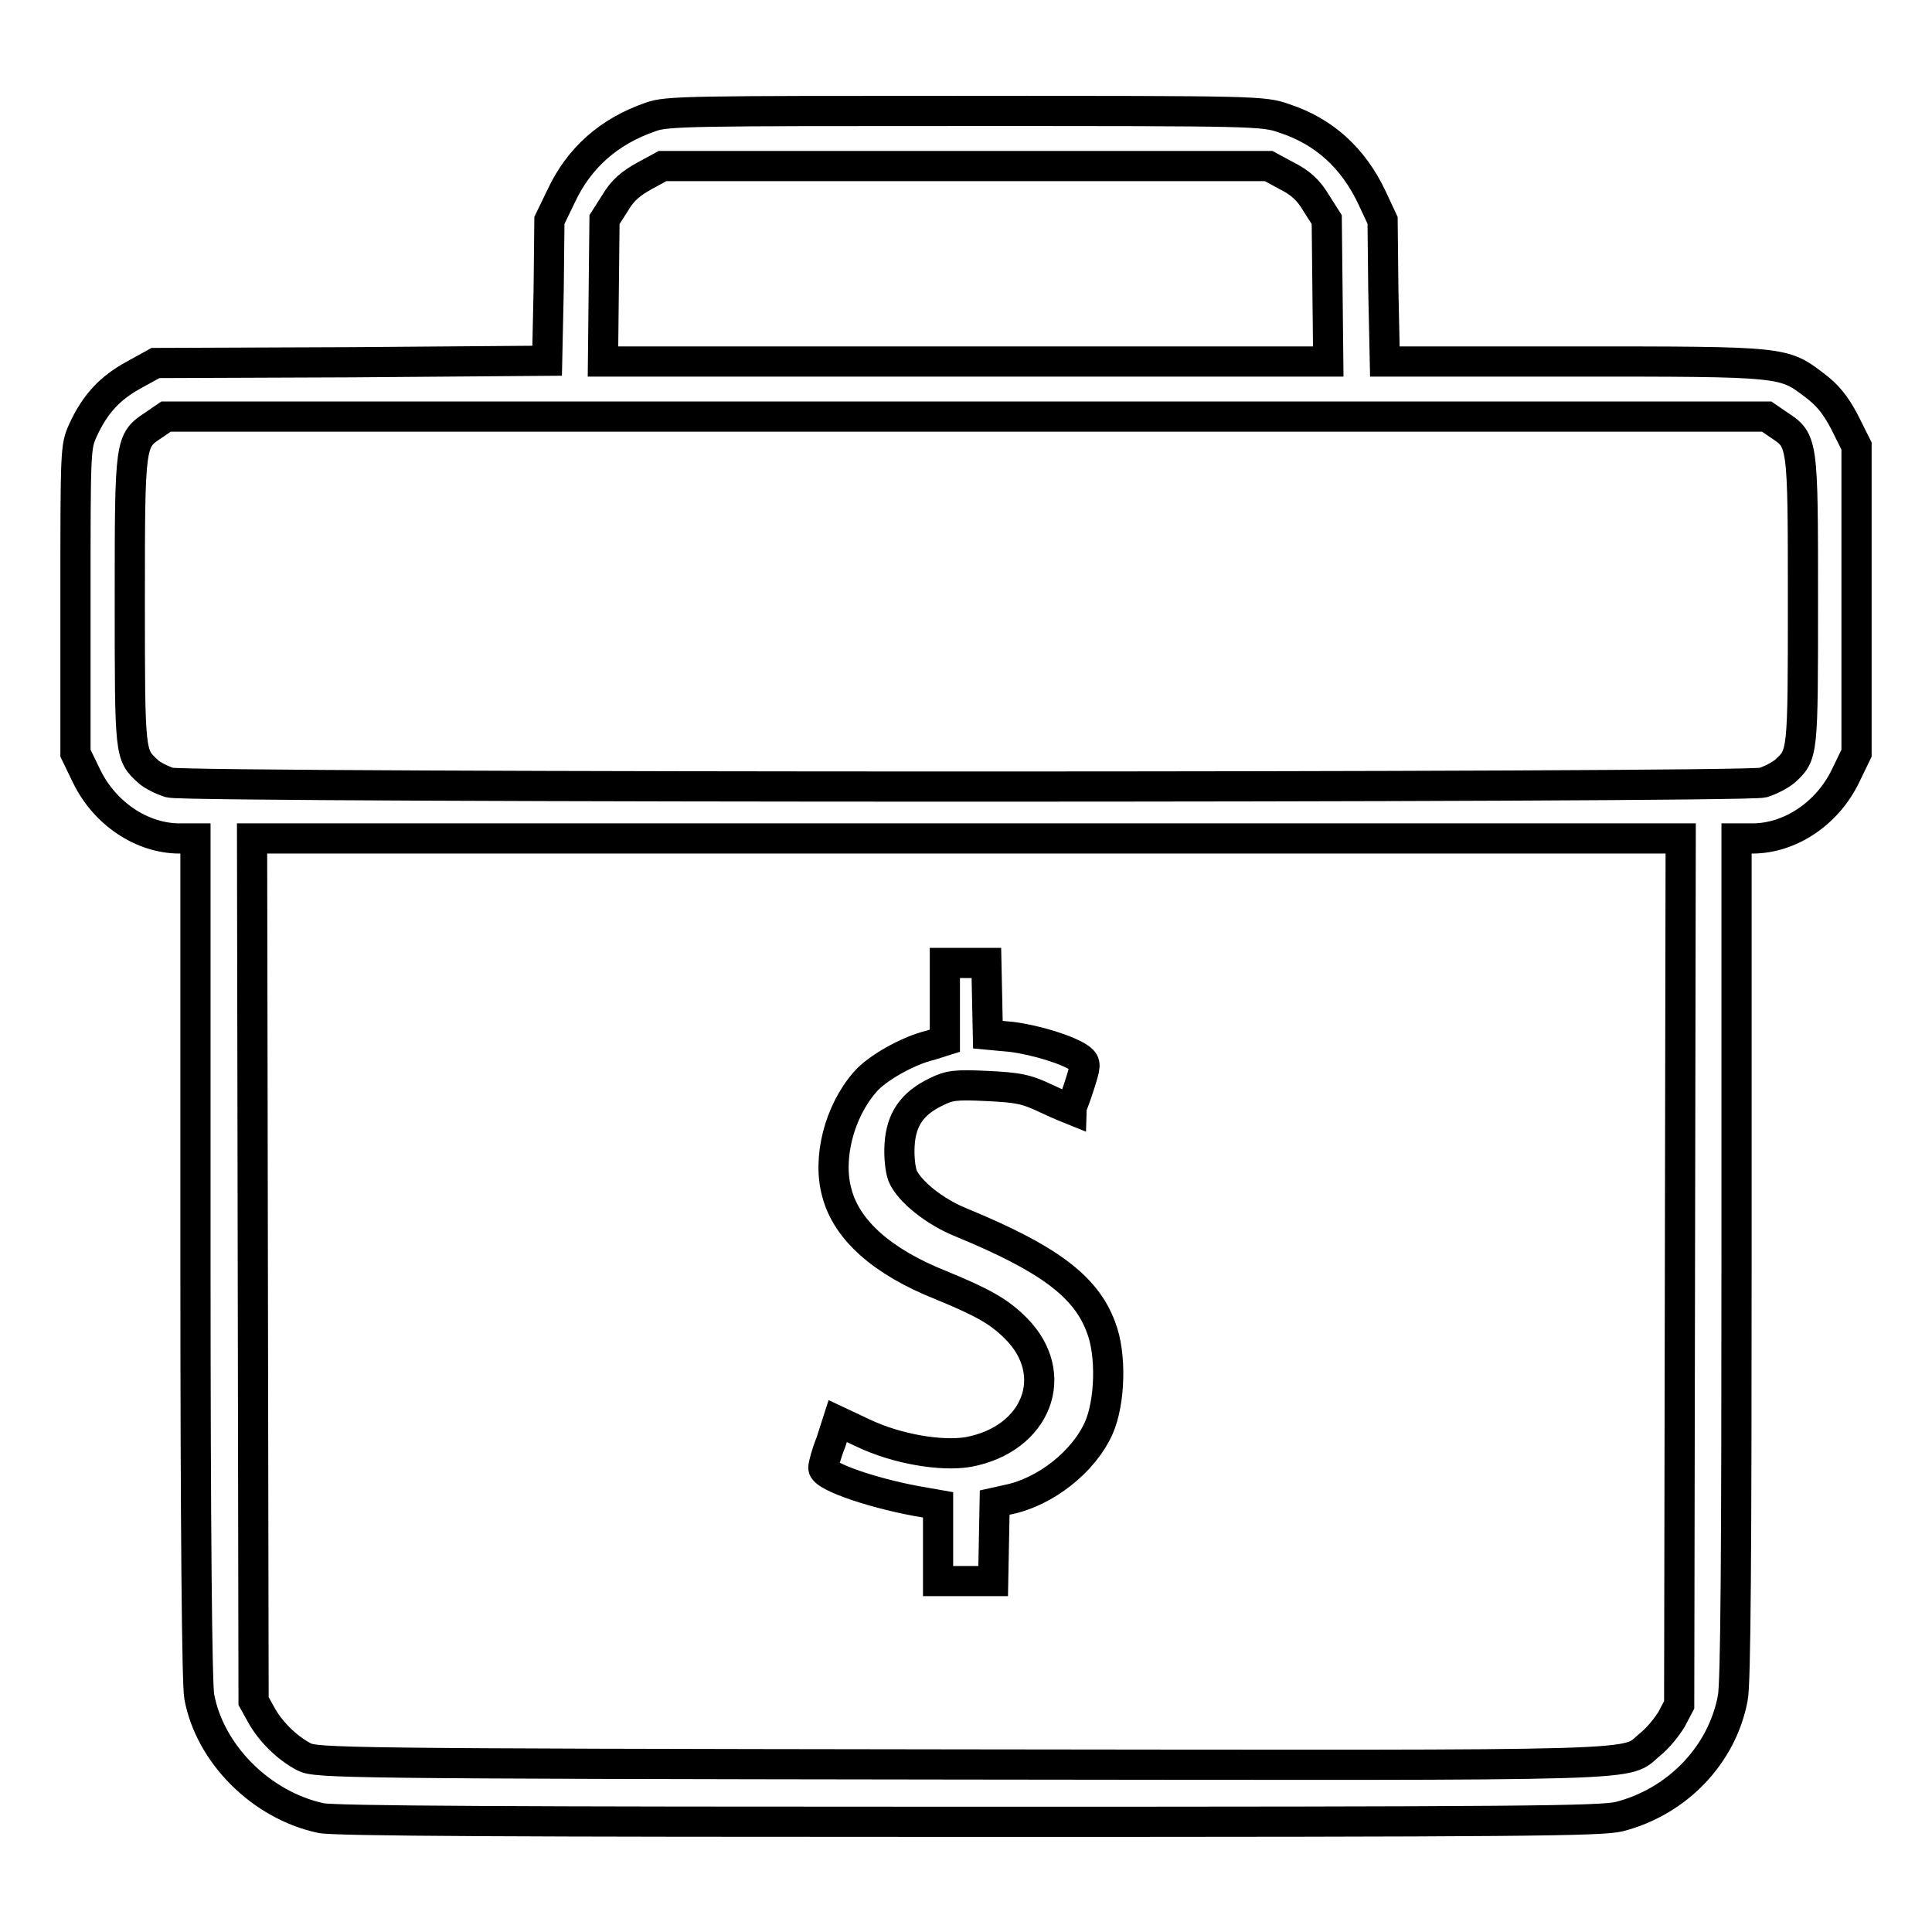
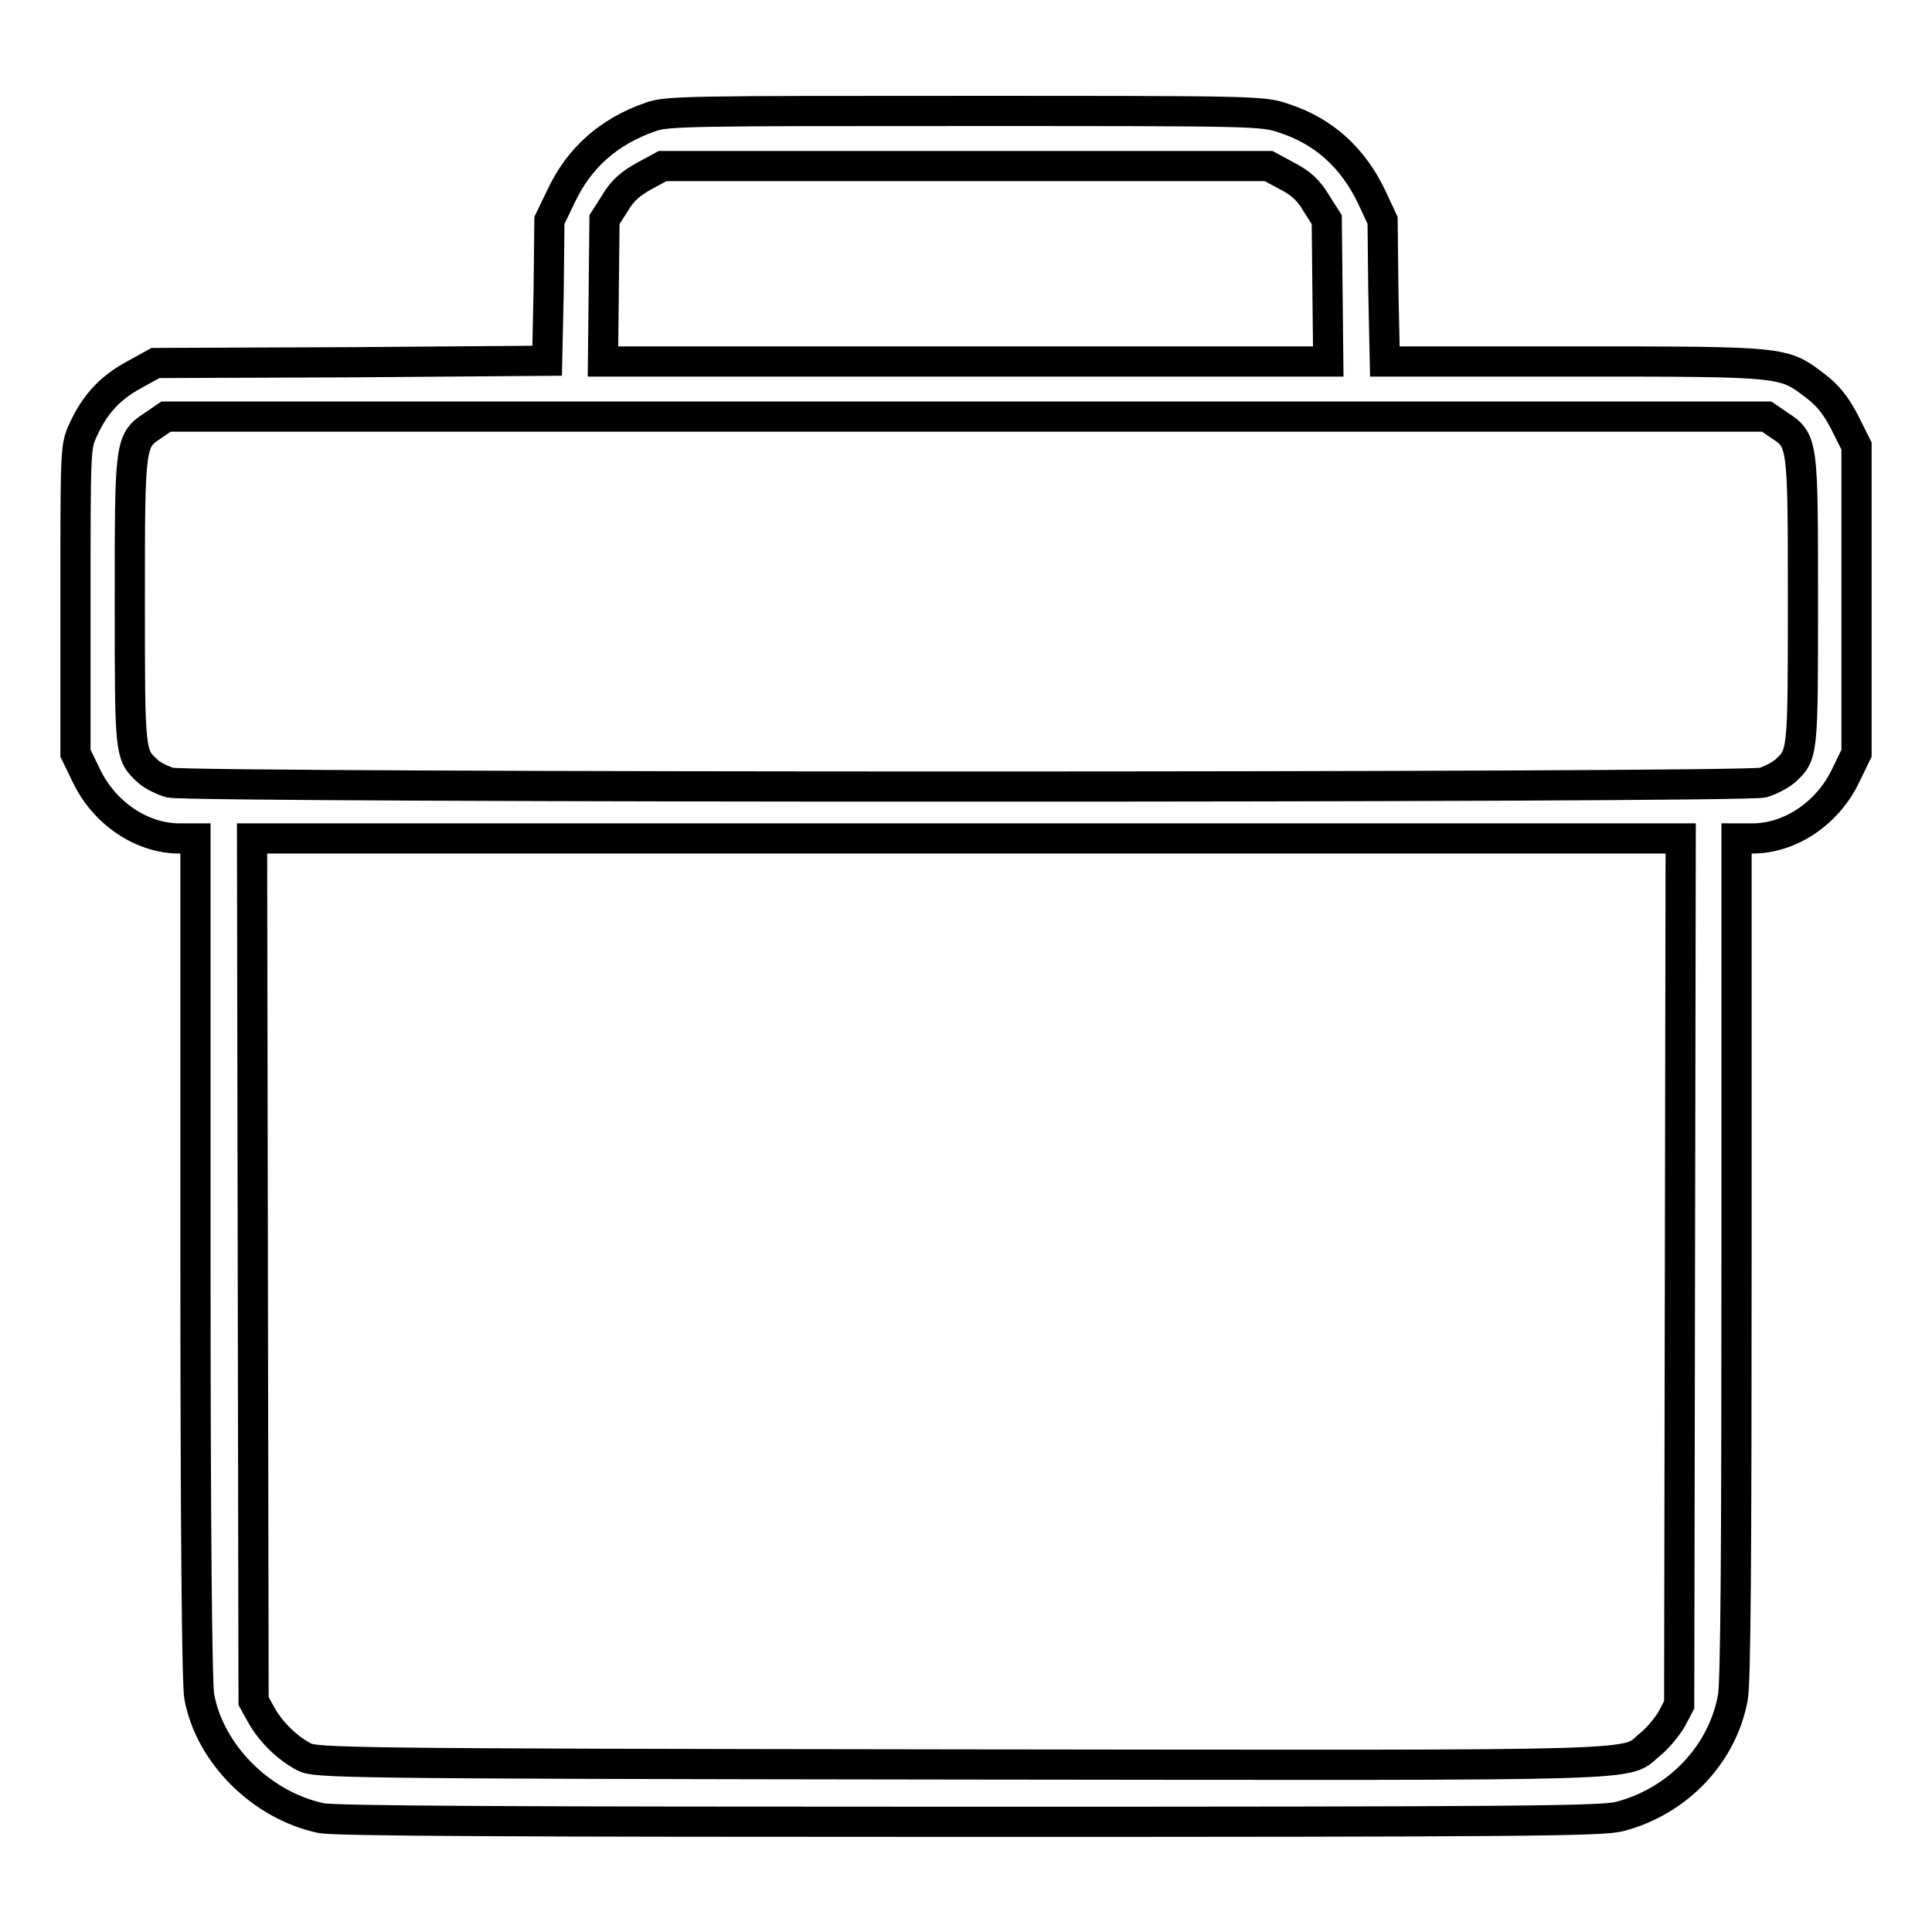
<svg xmlns="http://www.w3.org/2000/svg" version="1.1" x="0px" y="0px" viewBox="0 0 256 256" enable-background="new 0 0 256 256" xml:space="preserve">
  <g>
    <g>
      <g>
        <path stroke-width="4" fill-opacity="0" stroke="#000000" d="M86.2,15.5c-5.5,1.9-9.5,5.4-11.9,10.6l-1.5,3.1l-0.1,9.3l-0.2,9.3L46.6,48l-26,0.1l-2.9,1.6c-3.1,1.7-5.1,3.8-6.7,7.3c-1,2.2-1,2.5-1,22.5v20.3l1.5,3.1c2.4,4.9,7.3,8.2,12.3,8.2h2.1v55.6c0,35.6,0.2,56.5,0.5,58.1c1.4,7.6,8.2,14.4,16.1,16.1c1.8,0.4,25.8,0.5,85.9,0.5c73.5,0,83.8-0.1,86.2-0.7c7.7-2,13.6-8.2,15-15.7c0.4-1.8,0.5-20.2,0.5-58.3v-55.6h2.1c5,0,9.9-3.3,12.3-8.2l1.5-3.1V79.5V59.1l-1.6-3.2c-1.2-2.3-2.3-3.6-3.9-4.8c-4.2-3.2-3.9-3.2-31.9-3.2h-25.1l-0.2-9.4l-0.1-9.3l-1.4-3c-2.5-5.3-6.4-8.8-11.6-10.5c-2.8-1-3.6-1-42.2-1C91.7,14.7,88.3,14.7,86.2,15.5z M170.5,23.3c1.8,0.9,2.9,1.9,3.9,3.6l1.4,2.2l0.1,9.4l0.1,9.4H128H79.9l0.1-9.4l0.1-9.4l1.4-2.2c1-1.7,2.1-2.6,3.9-3.6l2.4-1.3H128h40.1L170.5,23.3z M235.7,56.3c3.2,2.1,3.2,2.1,3.2,23.3c0,20.5,0,20.4-2.4,22.6c-0.6,0.5-1.9,1.2-2.9,1.5c-2.6,0.7-208.4,0.7-211.1,0c-1-0.3-2.4-1-2.9-1.5c-2.4-2.2-2.4-2.1-2.4-22.6c0-21.2,0-21.2,3.2-23.3l1.6-1.1H128h106.1L235.7,56.3z M222.6,168.5l-0.1,57.4l-1,1.9c-0.6,1-1.8,2.5-2.8,3.3c-3.7,3,2.7,2.8-91.3,2.7c-82.3-0.1-85.5-0.2-87.1-1c-2.3-1.2-4.5-3.4-5.7-5.6l-1-1.8l-0.1-57.2l-0.1-57.1H128h94.7L222.6,168.5z" />
-         <path stroke-width="4" fill-opacity="0" stroke="#000000" d="M125.2,132.9v5l-1.9,0.6c-3,0.7-7.2,3.1-8.7,4.9c-3.4,3.9-5,10.1-3.7,14.7c1.3,4.9,6,9.1,13.8,12.2c5.6,2.3,7.7,3.5,9.9,5.7c6.1,6.1,2.8,14.7-6.3,16.4c-3.6,0.6-9.5-0.4-13.9-2.5l-3.4-1.6l-0.9,2.8c-0.6,1.5-1,3-1,3.4c0,1.2,7.3,3.6,13.5,4.6l1.7,0.3v5v5.1h3.7h3.6l0.1-5.2l0.1-5.2l1.8-0.4c4.9-1,10-5,12-9.5c1.5-3.4,1.7-9.7,0.3-13.3c-2-5.5-7.1-9.2-18.5-13.9c-3.5-1.4-6.9-4.1-7.8-6.2c-0.3-0.8-0.5-2.5-0.4-4.1c0.2-3.4,1.7-5.5,4.8-7c1.8-0.9,2.6-1,6.8-0.8c4.1,0.2,5.2,0.4,7.9,1.7c1.7,0.8,3.2,1.4,3.2,1.4c0-0.1,0.6-1.5,1.1-3.1c0.9-2.8,0.9-3,0.2-3.6c-1.6-1.2-6-2.5-9.1-2.9l-3.2-0.3l-0.1-4.8l-0.1-4.7H128h-2.8V132.9z" />
      </g>
    </g>
  </g>
</svg>